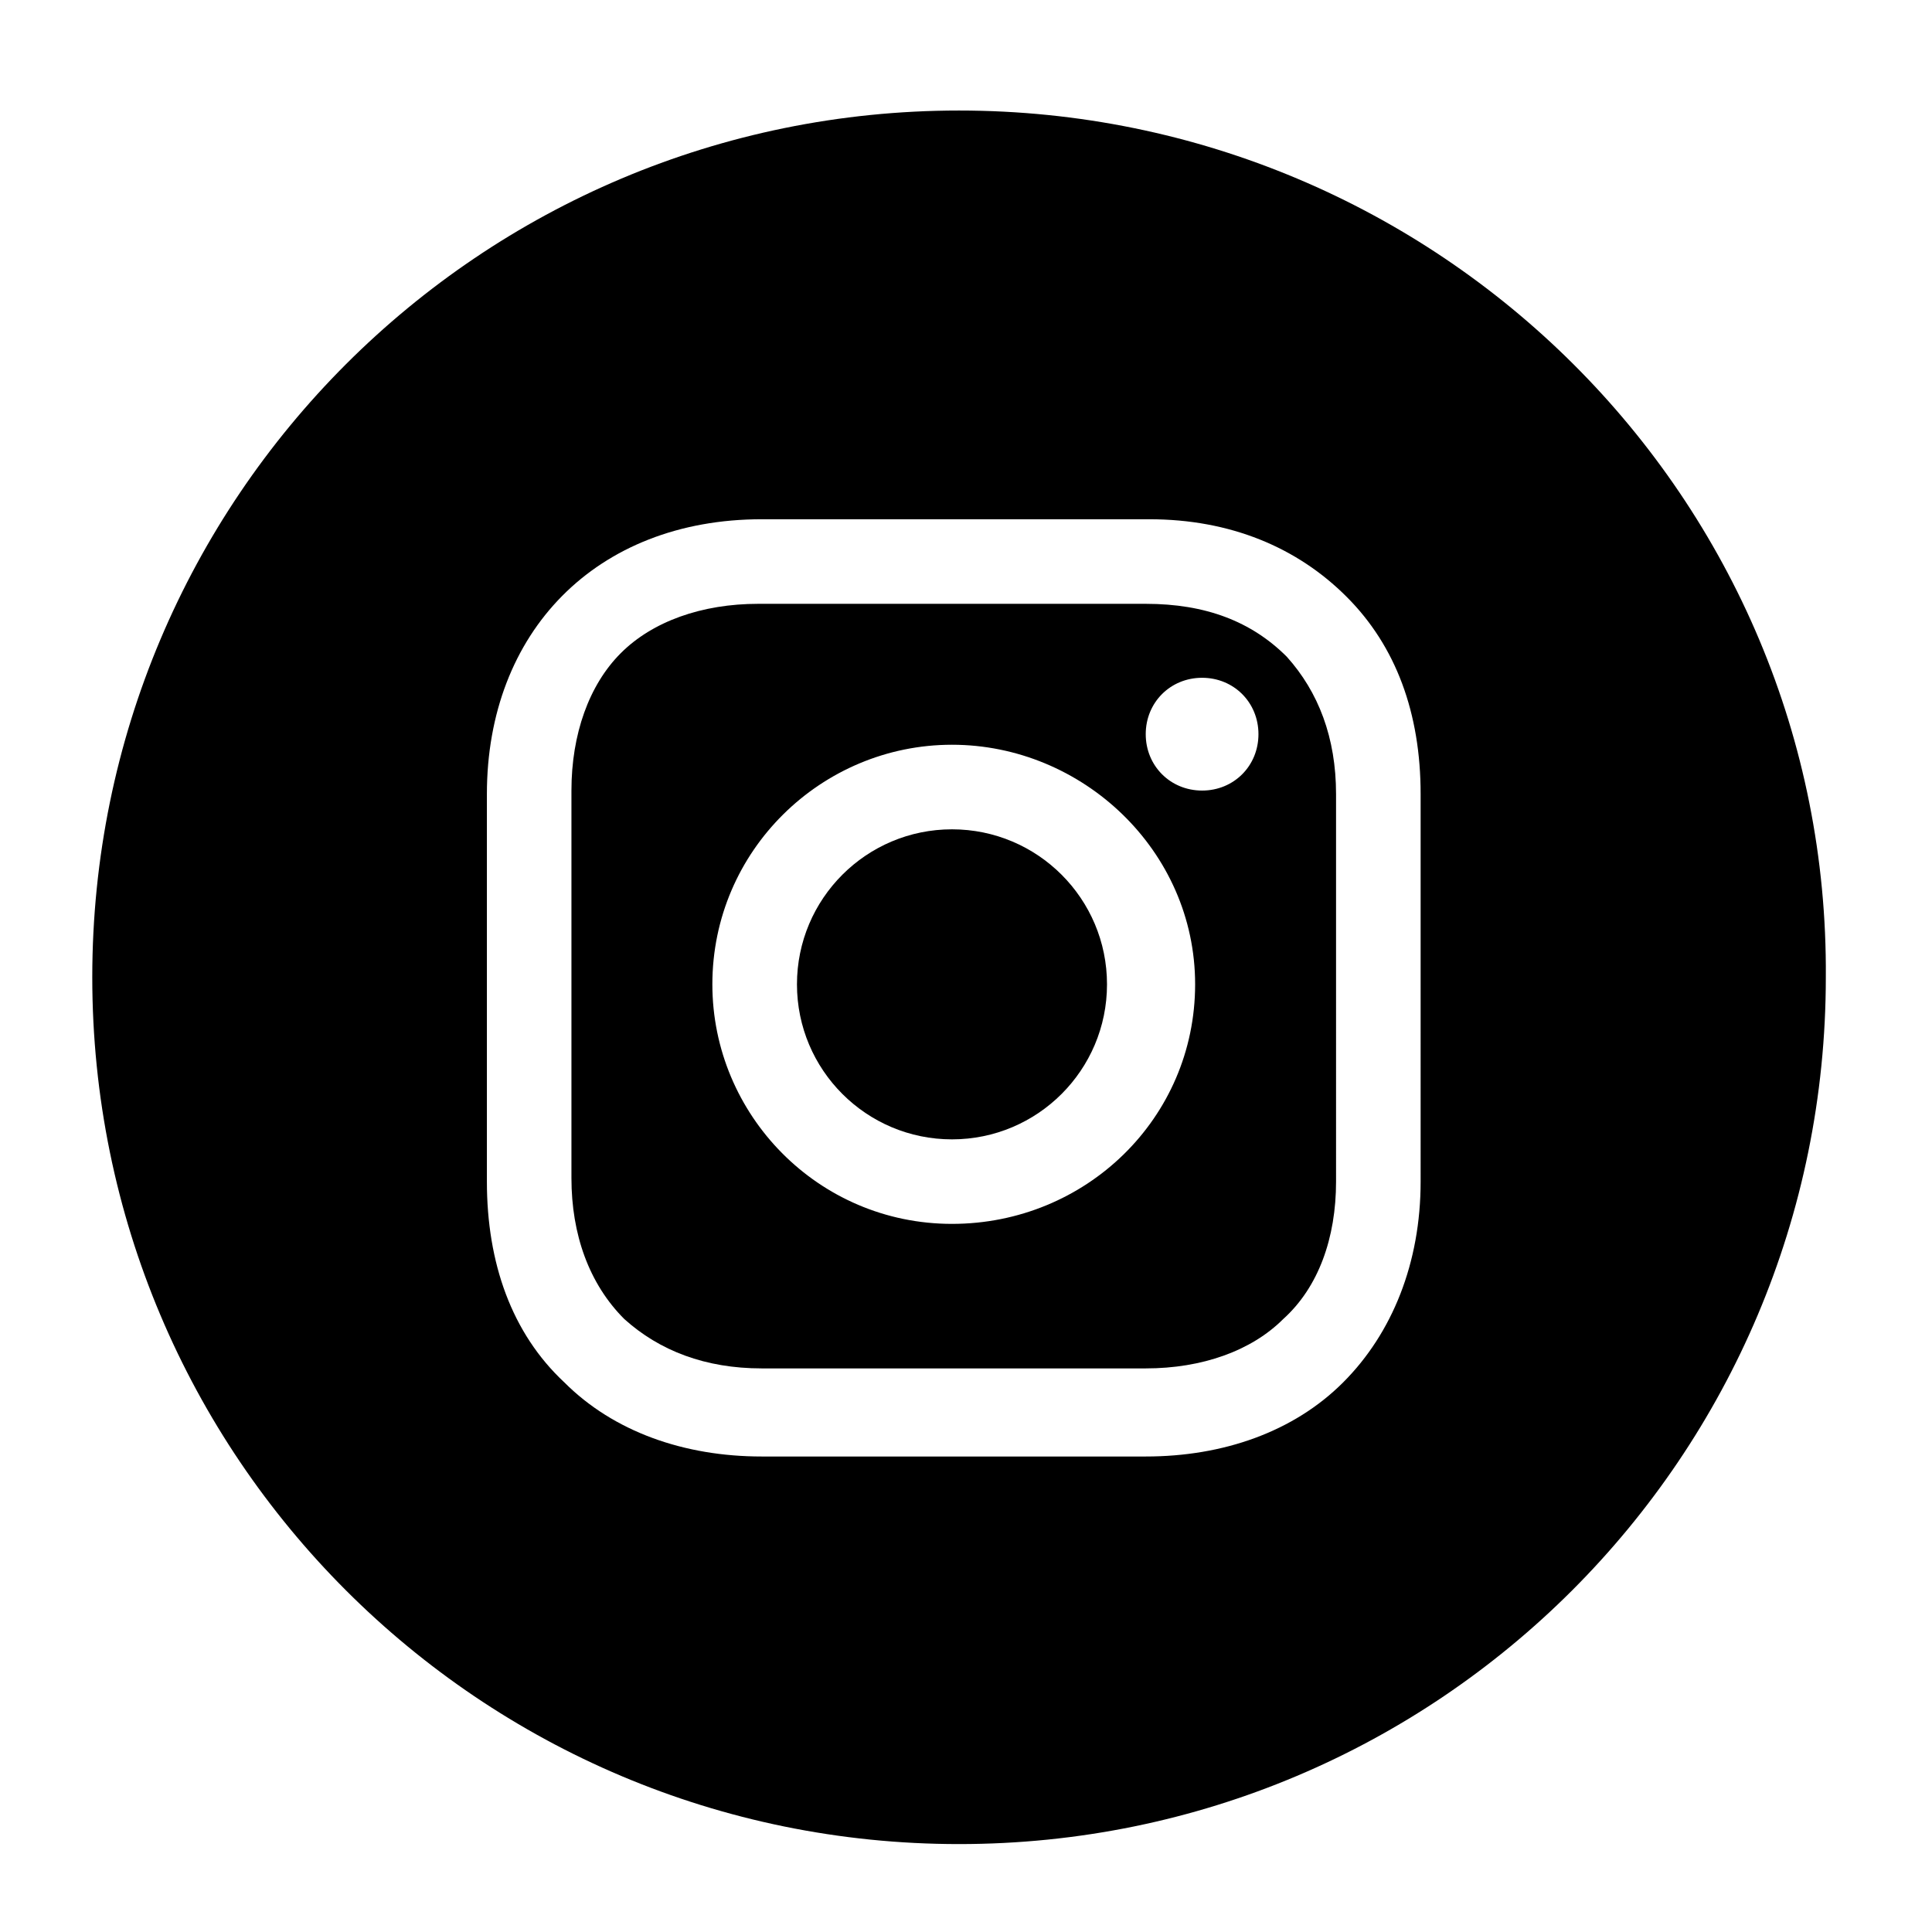
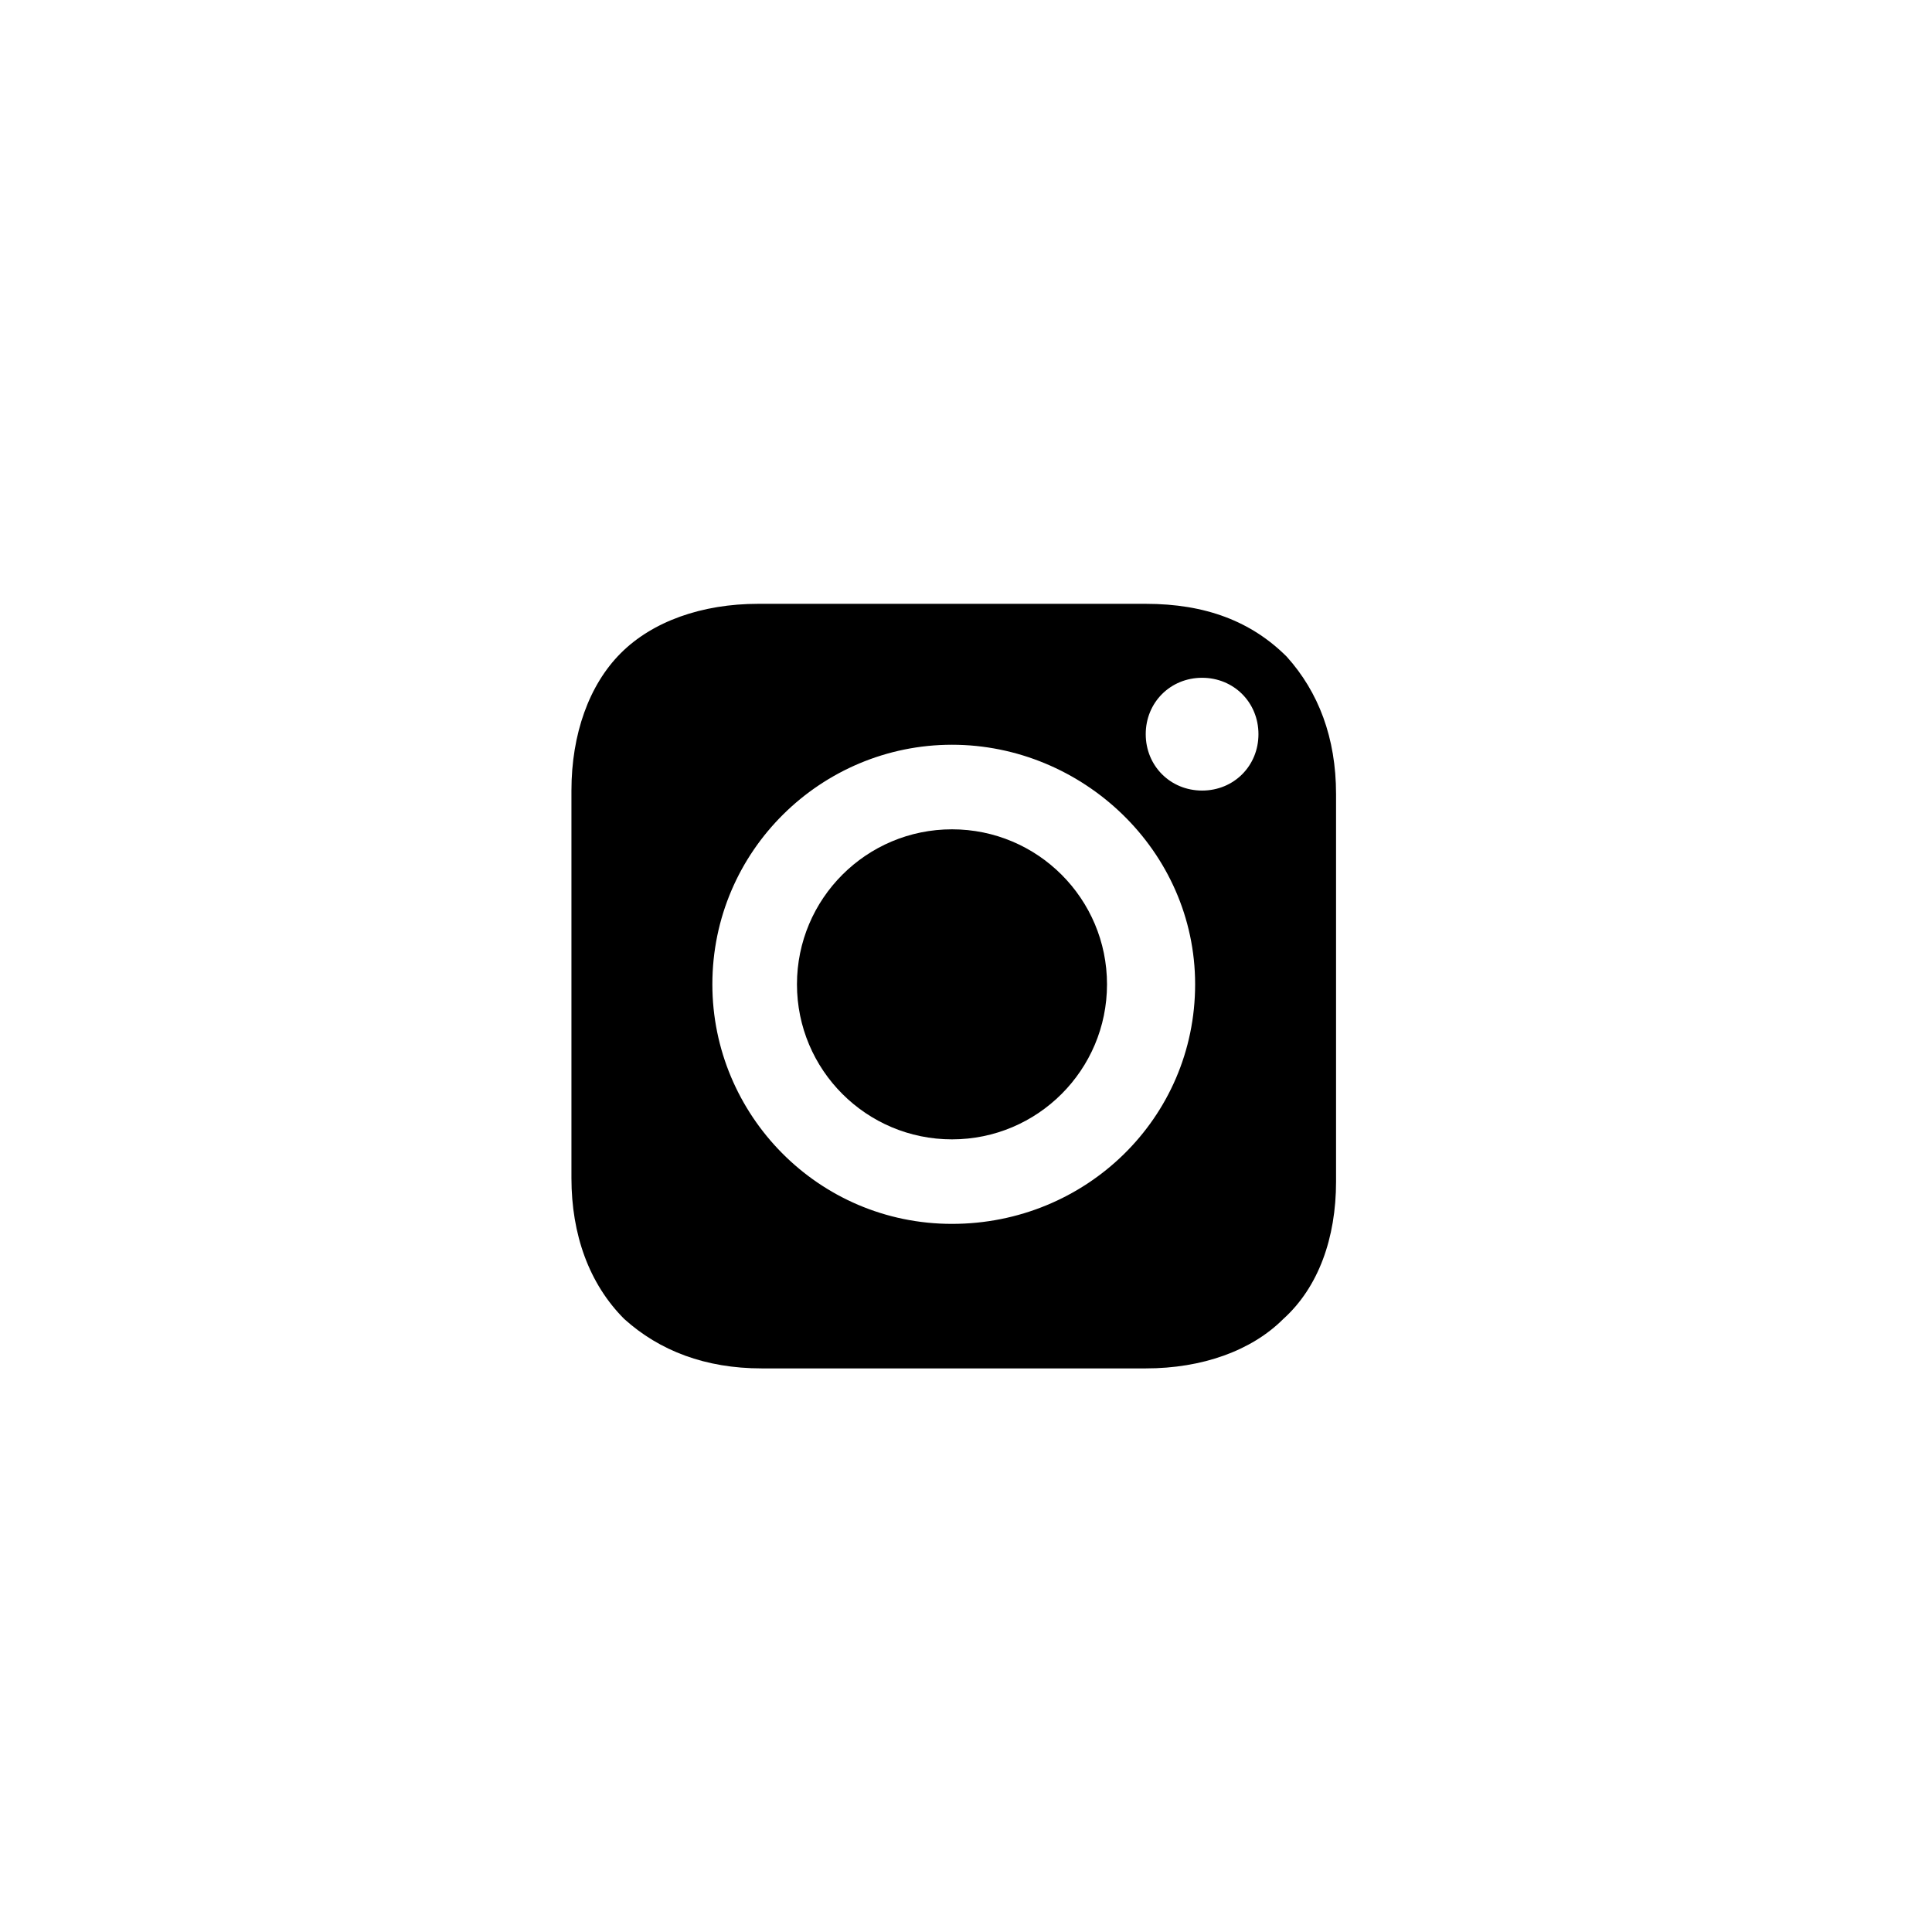
<svg xmlns="http://www.w3.org/2000/svg" version="1.1" id="Layer_1" x="0px" y="0px" width="67px" height="67px" viewBox="0 0 67 67" enable-background="new 0 0 67 67" xml:space="preserve">
  <g>
    <circle cx="33.014" cy="34.136" r="5.376" />
    <path d="M39.733,20.94h-13.44c-1.955,0-3.666,0.611-4.765,1.711c-1.1,1.099-1.711,2.81-1.711,4.765v13.439    c0,1.955,0.611,3.667,1.833,4.888c1.222,1.101,2.811,1.712,4.766,1.712h13.318c1.955,0,3.666-0.611,4.767-1.712    c1.222-1.1,1.832-2.811,1.832-4.766V27.538c0-1.955-0.61-3.543-1.71-4.765C43.399,21.551,41.811,20.94,39.733,20.94z     M33.014,42.443c-4.644,0-8.31-3.786-8.31-8.307c0-4.644,3.789-8.309,8.31-8.309c4.52,0,8.432,3.666,8.432,8.309    C41.445,38.779,37.656,42.443,33.014,42.443z M41.688,27.416c-1.101,0-1.955-0.856-1.955-1.956c0-1.099,0.854-1.955,1.955-1.955    s1.954,0.856,1.954,1.955C43.643,26.56,42.789,27.416,41.688,27.416z" />
-     <path d="M33.258,3.833C16.641,3.833,3.2,17.274,3.2,33.891c0,16.619,13.441,30.06,30.058,30.06c16.619,0,30.06-13.44,30.06-30.06    C63.439,17.274,49.877,3.833,33.258,3.833z M49.266,40.978c0,2.812-0.979,5.255-2.689,6.964c-1.711,1.711-4.155,2.568-6.843,2.568    H26.416c-2.688,0-5.132-0.857-6.843-2.568c-1.833-1.709-2.688-4.152-2.688-6.964V27.538c0-5.621,3.789-9.531,9.531-9.531h13.44    c2.812,0,5.134,0.978,6.842,2.688c1.712,1.71,2.568,4.032,2.568,6.843V40.978z" />
  </g>
</svg>